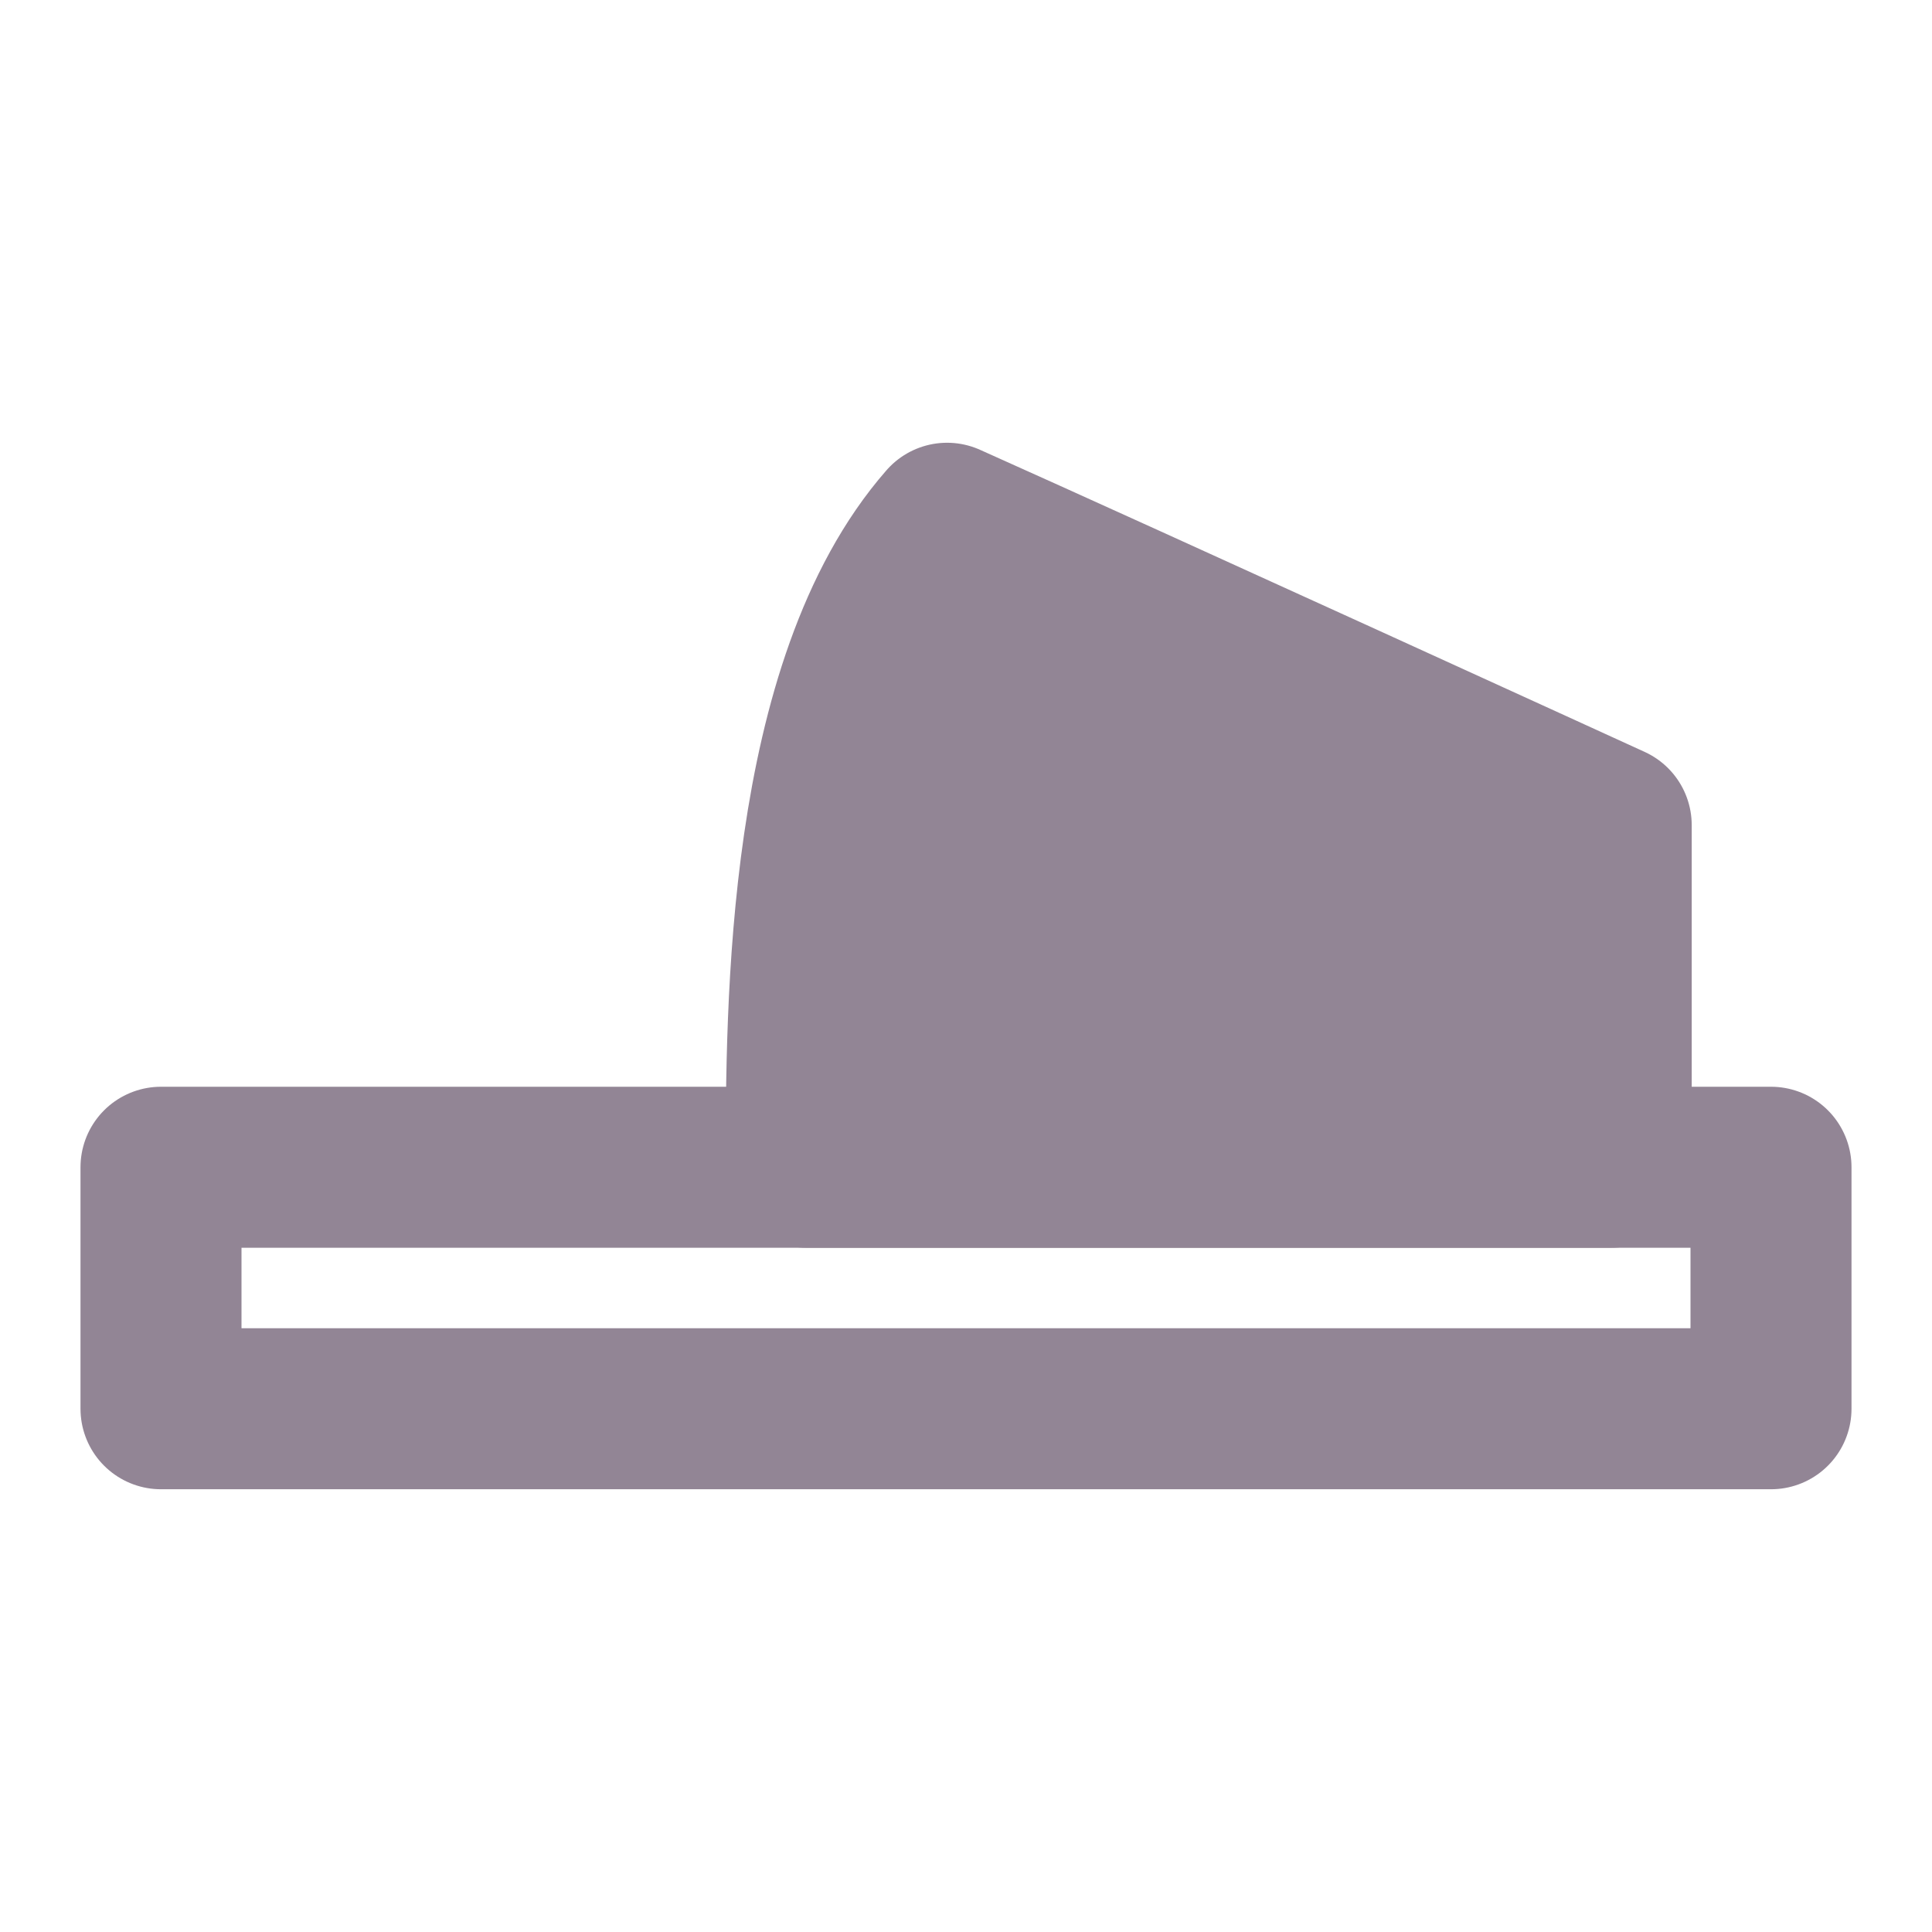
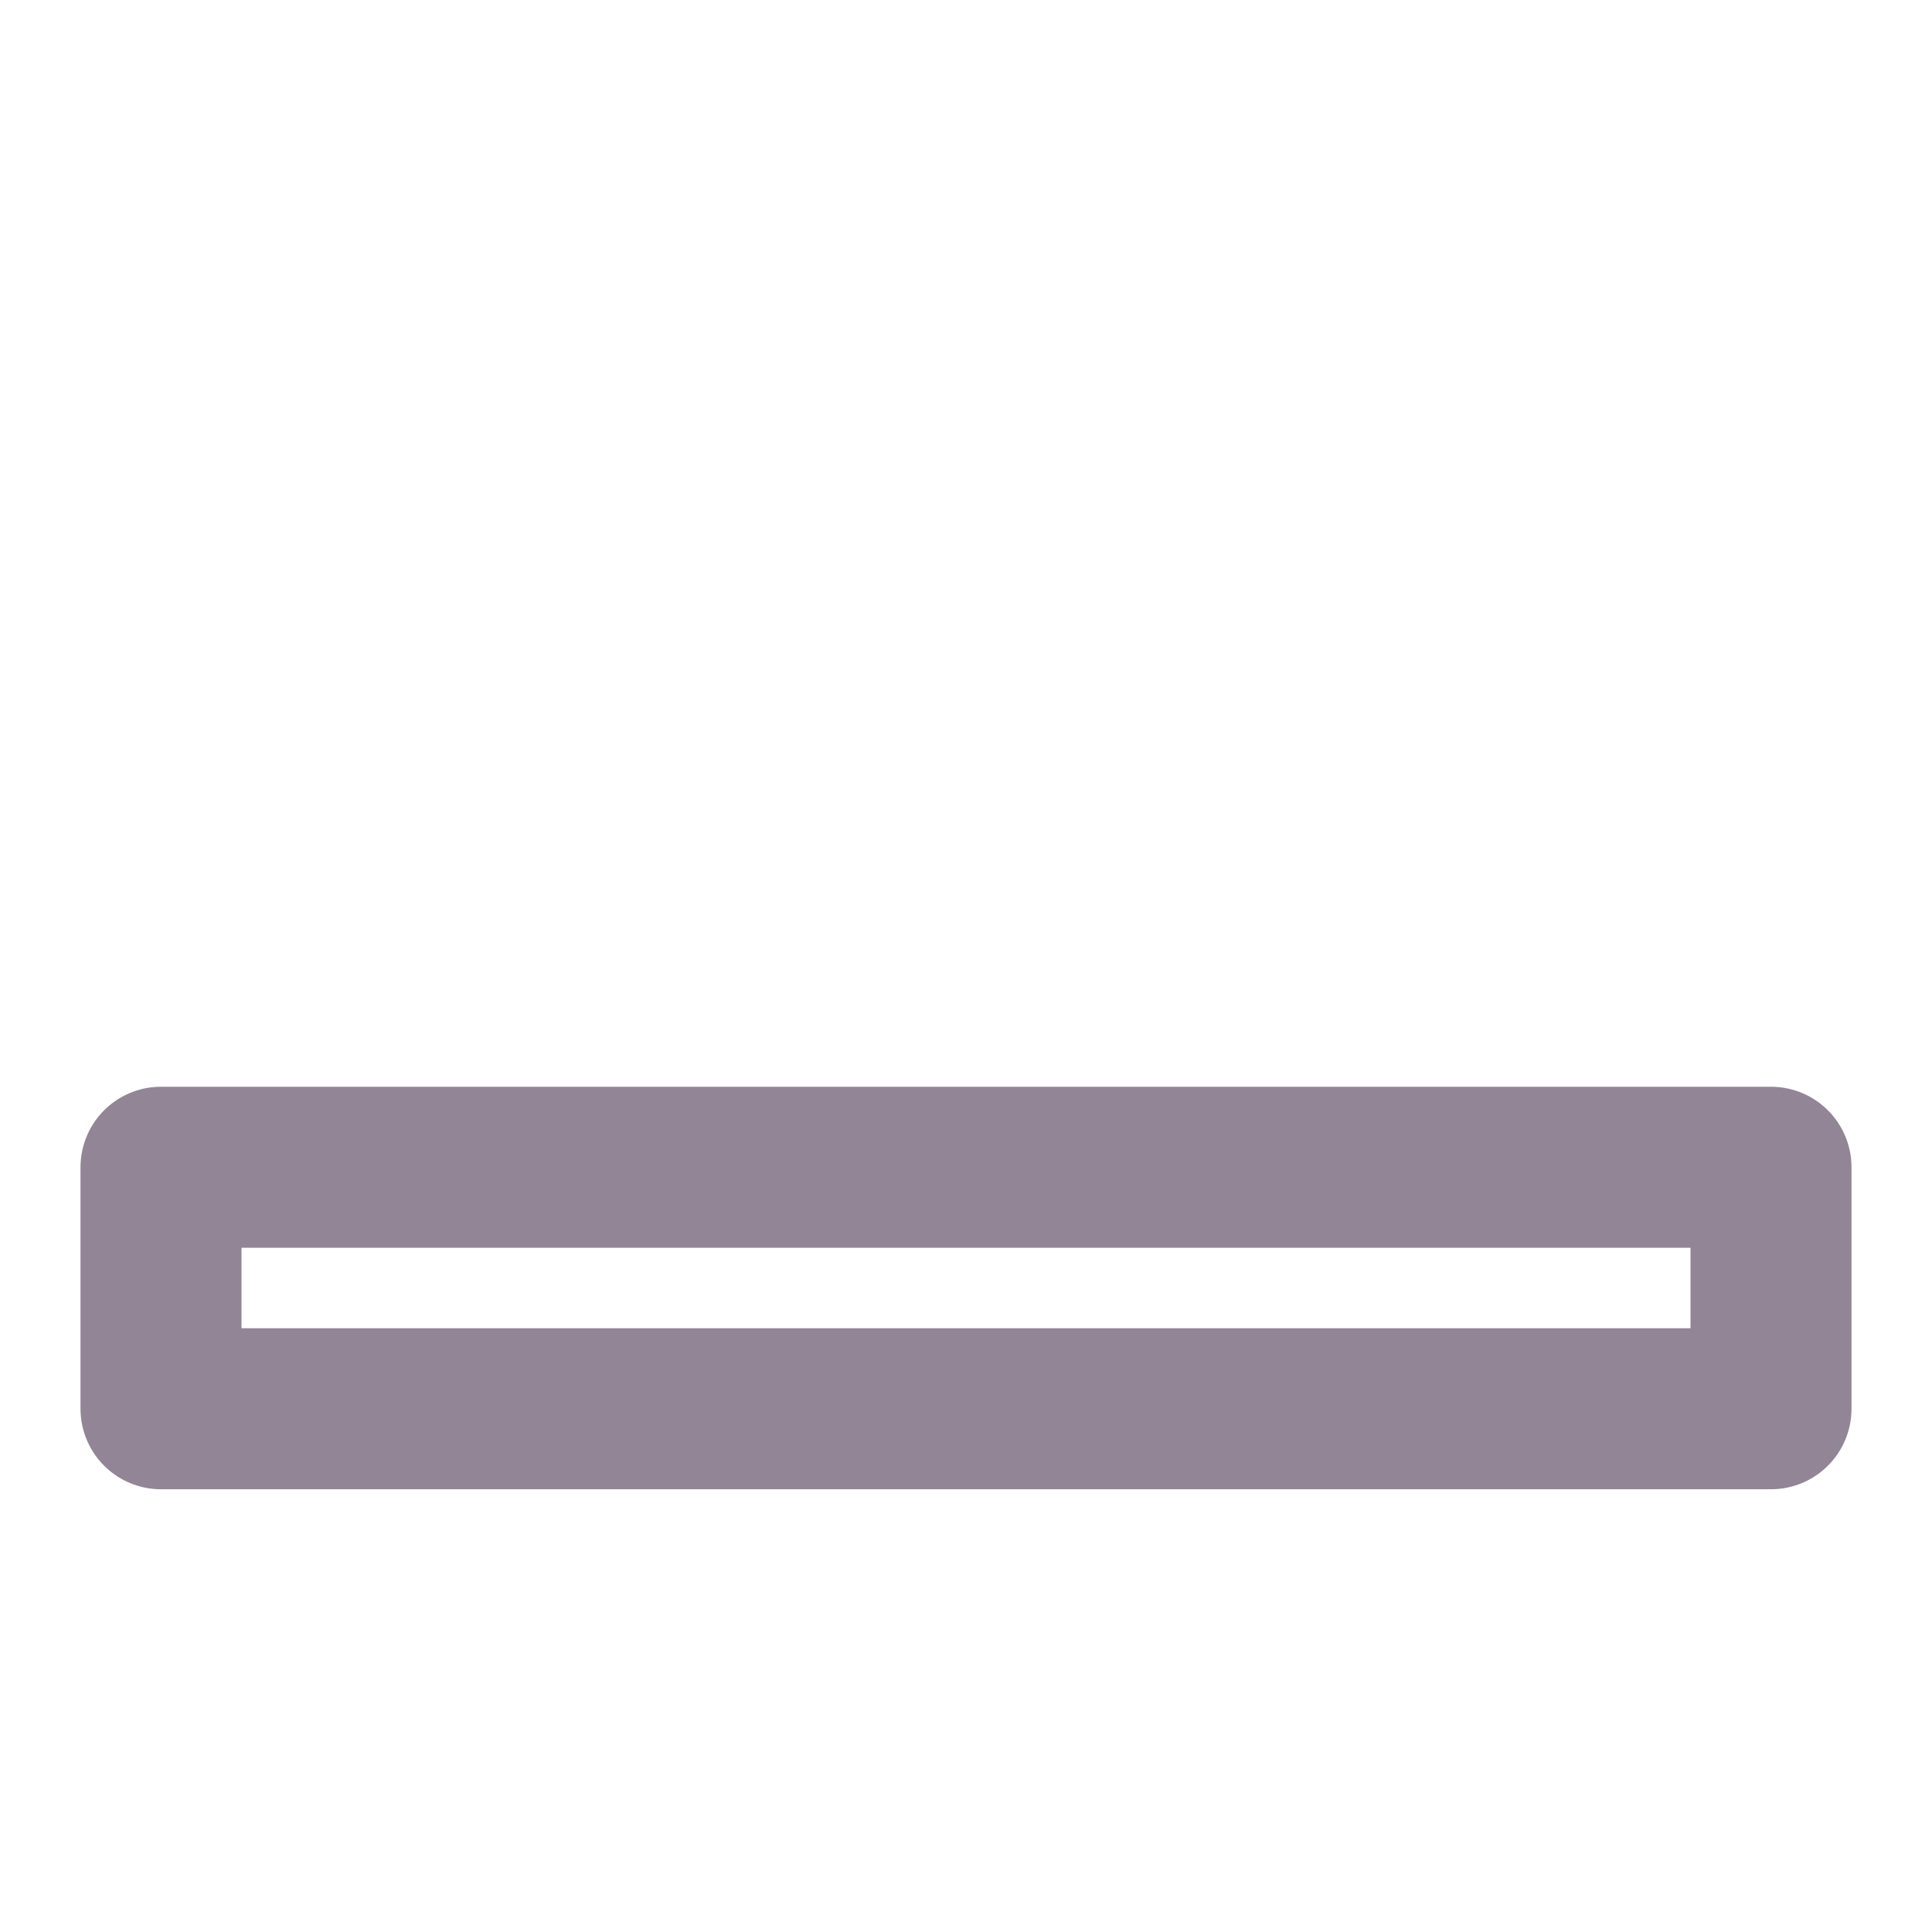
<svg xmlns="http://www.w3.org/2000/svg" width="24" height="24" viewBox="0 0 24 24" fill="none">
  <path d="M2 14.5H22V17.5H2V14.5Z" stroke="#928595" stroke-width="2" stroke-linecap="round" stroke-linejoin="round" />
-   <path d="M11.765 6.5C10.015 8.5 10.015 12.5 10.015 14.5H20.015V10.25C20.015 10.25 14 7.5 11.765 6.5Z" fill="#928595" stroke="#928595" stroke-width="2" stroke-linecap="round" stroke-linejoin="round" />
</svg>